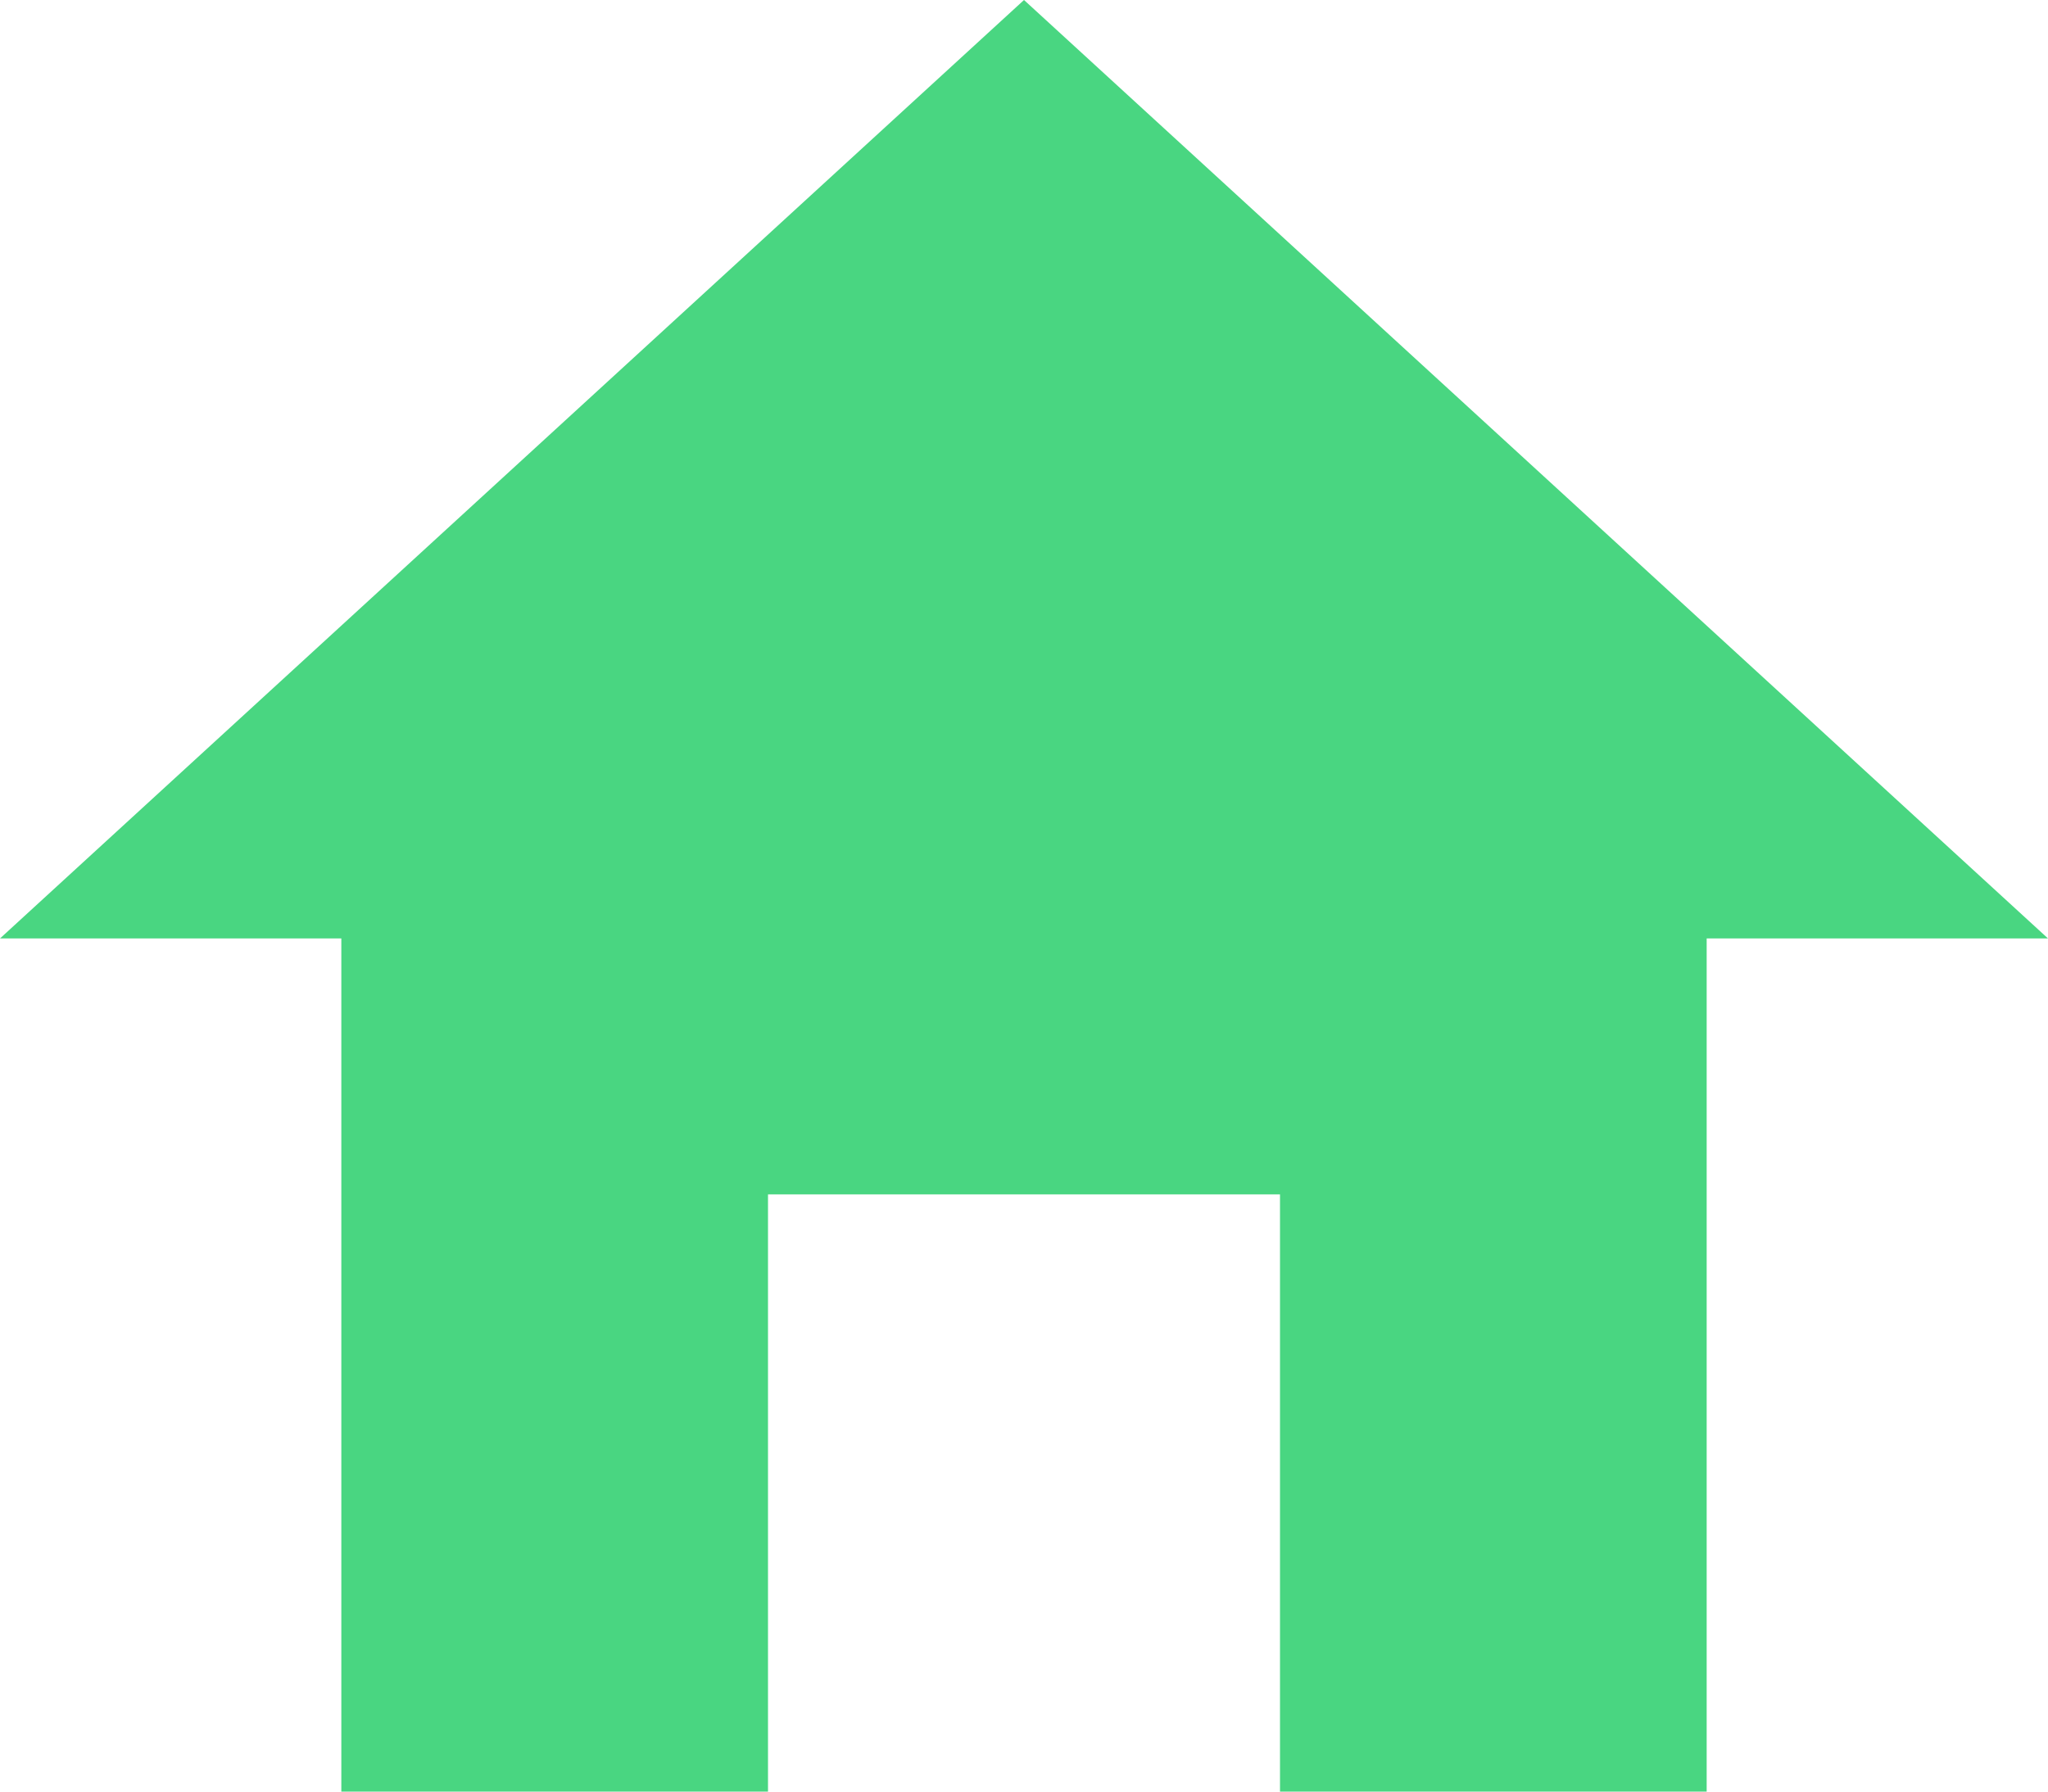
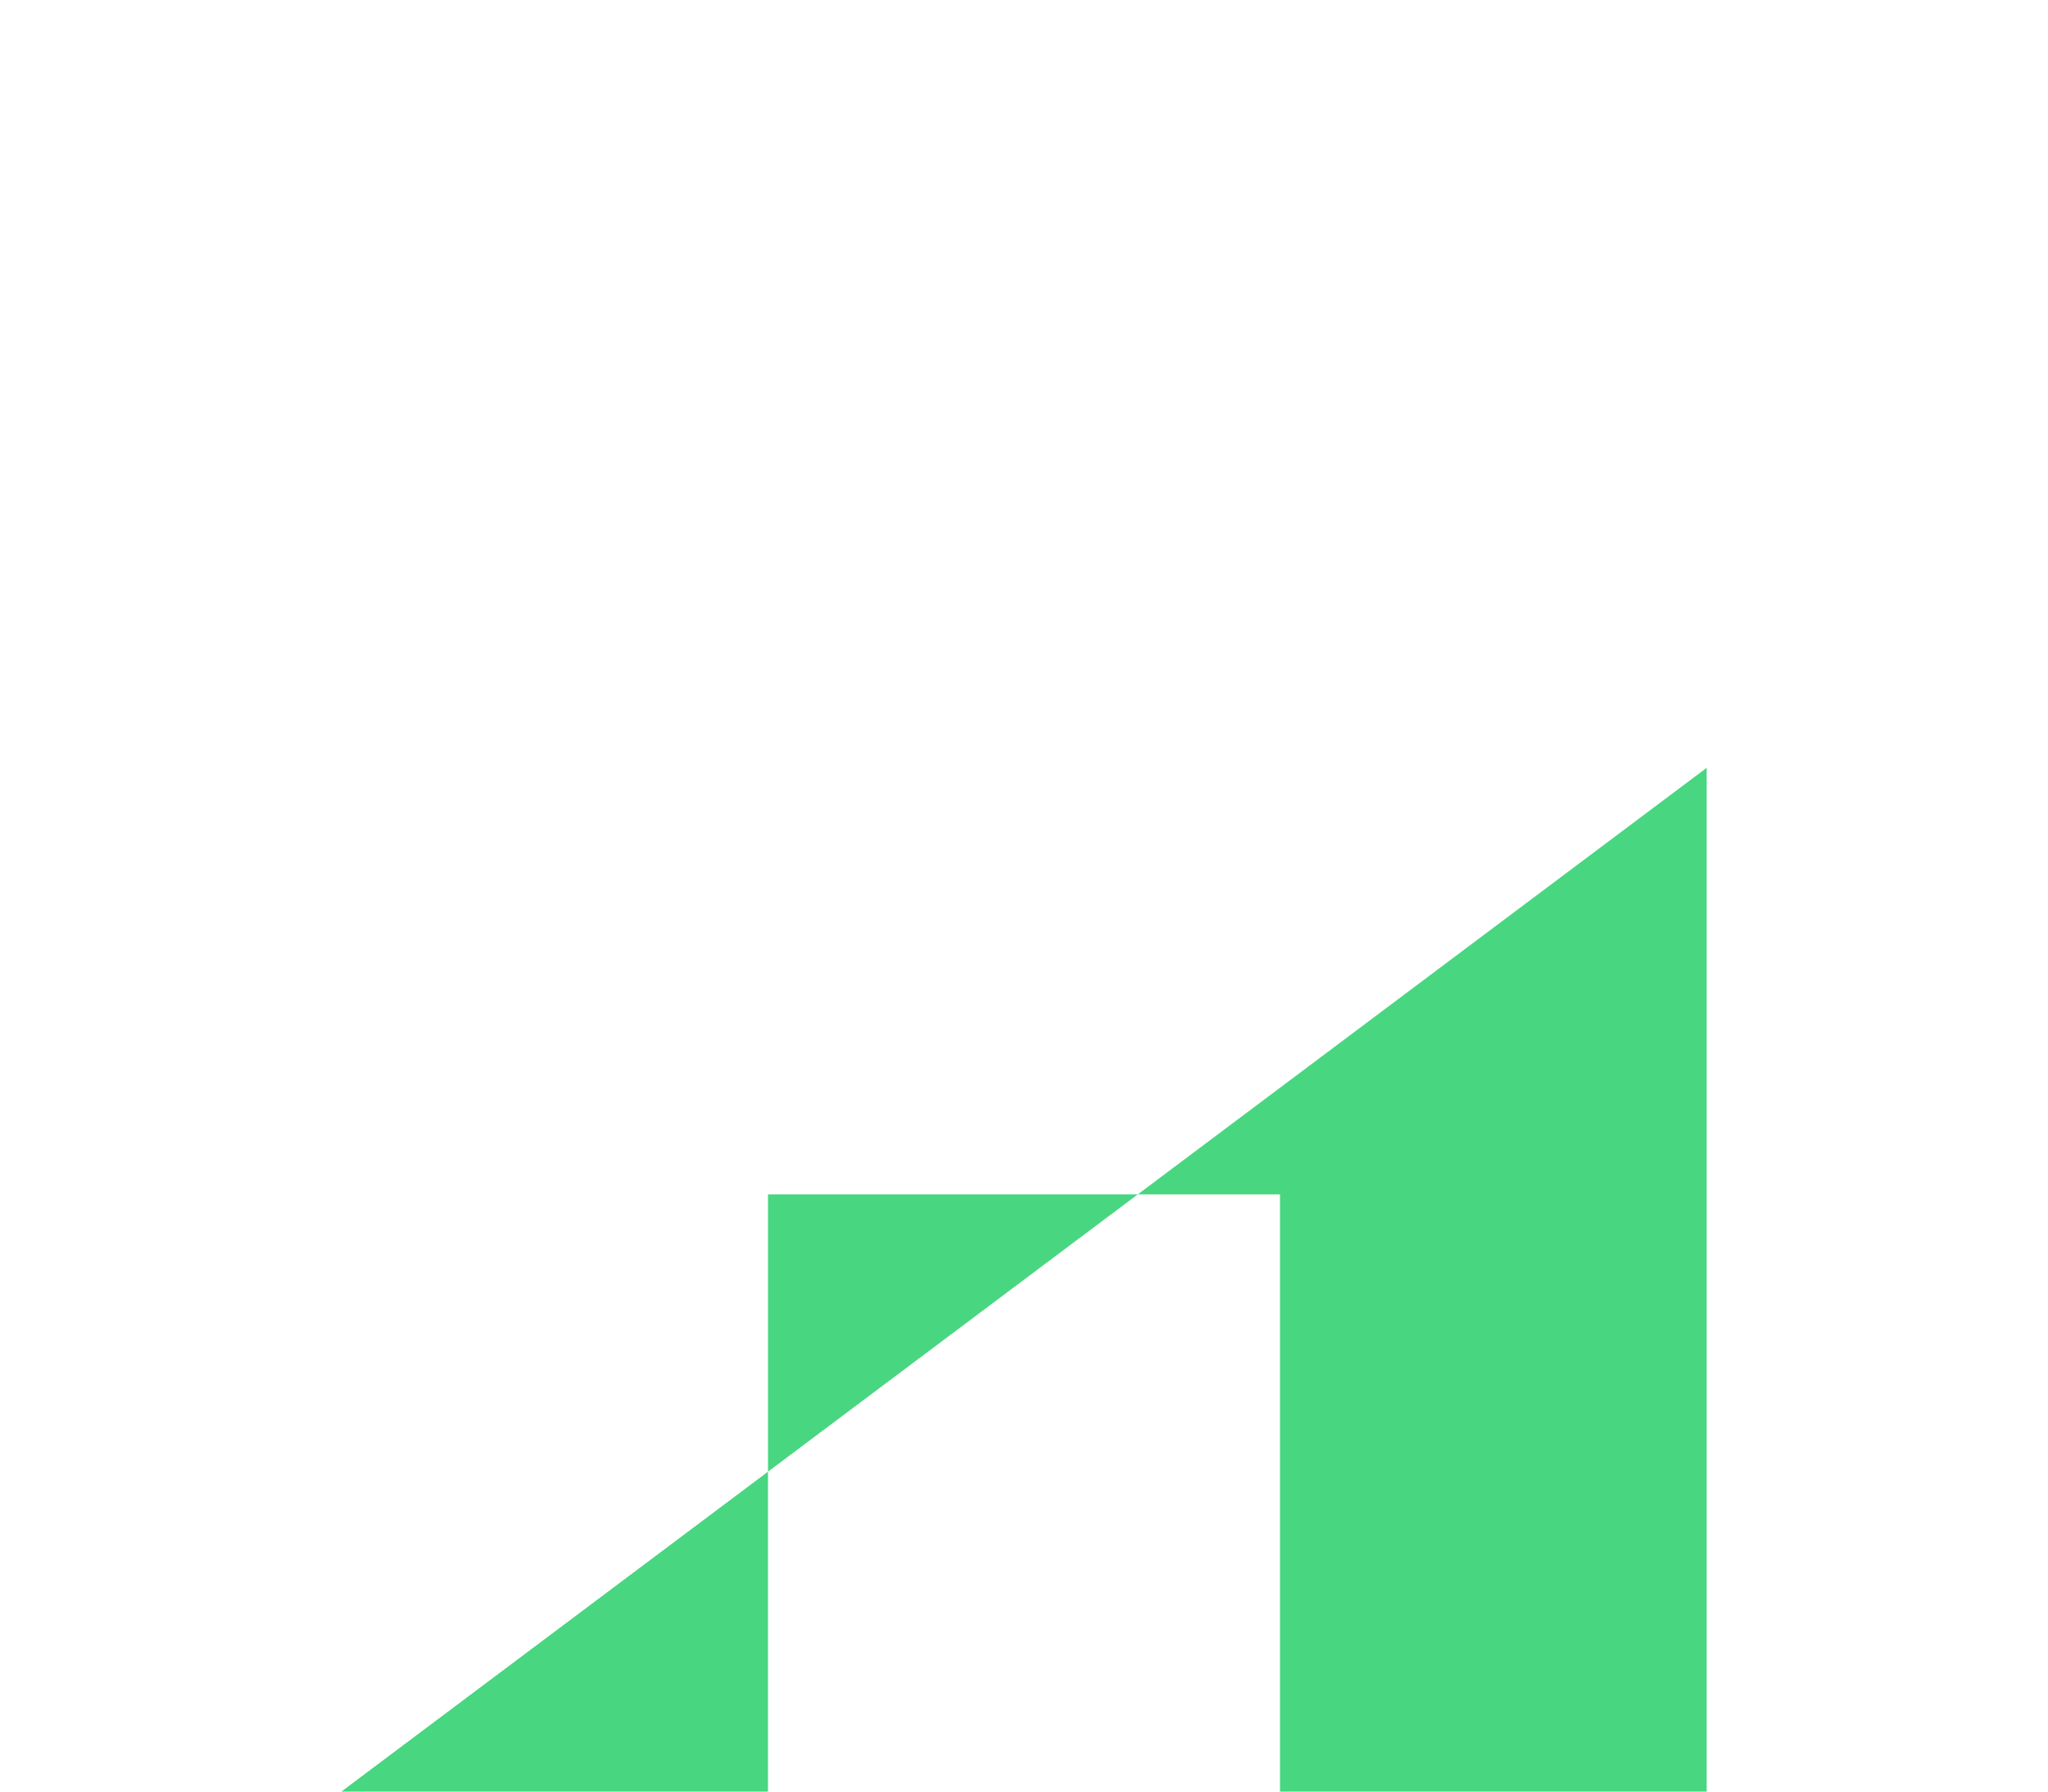
<svg xmlns="http://www.w3.org/2000/svg" width="24px" height="21px" viewBox="0 0 24 21" version="1.1">
  <g stroke="none" stroke-width="1" fill="none" fill-rule="evenodd">
    <g transform="translate(0, 0)" fill="#49D681" fill-rule="nonzero">
-       <path d="M15,21 L15,14 L9,14 L9,21 L4,21 L4,9 L20,9 L20,21 L15,21 Z" />
-       <polygon points="0 11 24 11 12 0" />
+       <path d="M15,21 L15,14 L9,14 L9,21 L4,21 L20,9 L20,21 L15,21 Z" />
    </g>
  </g>
</svg>